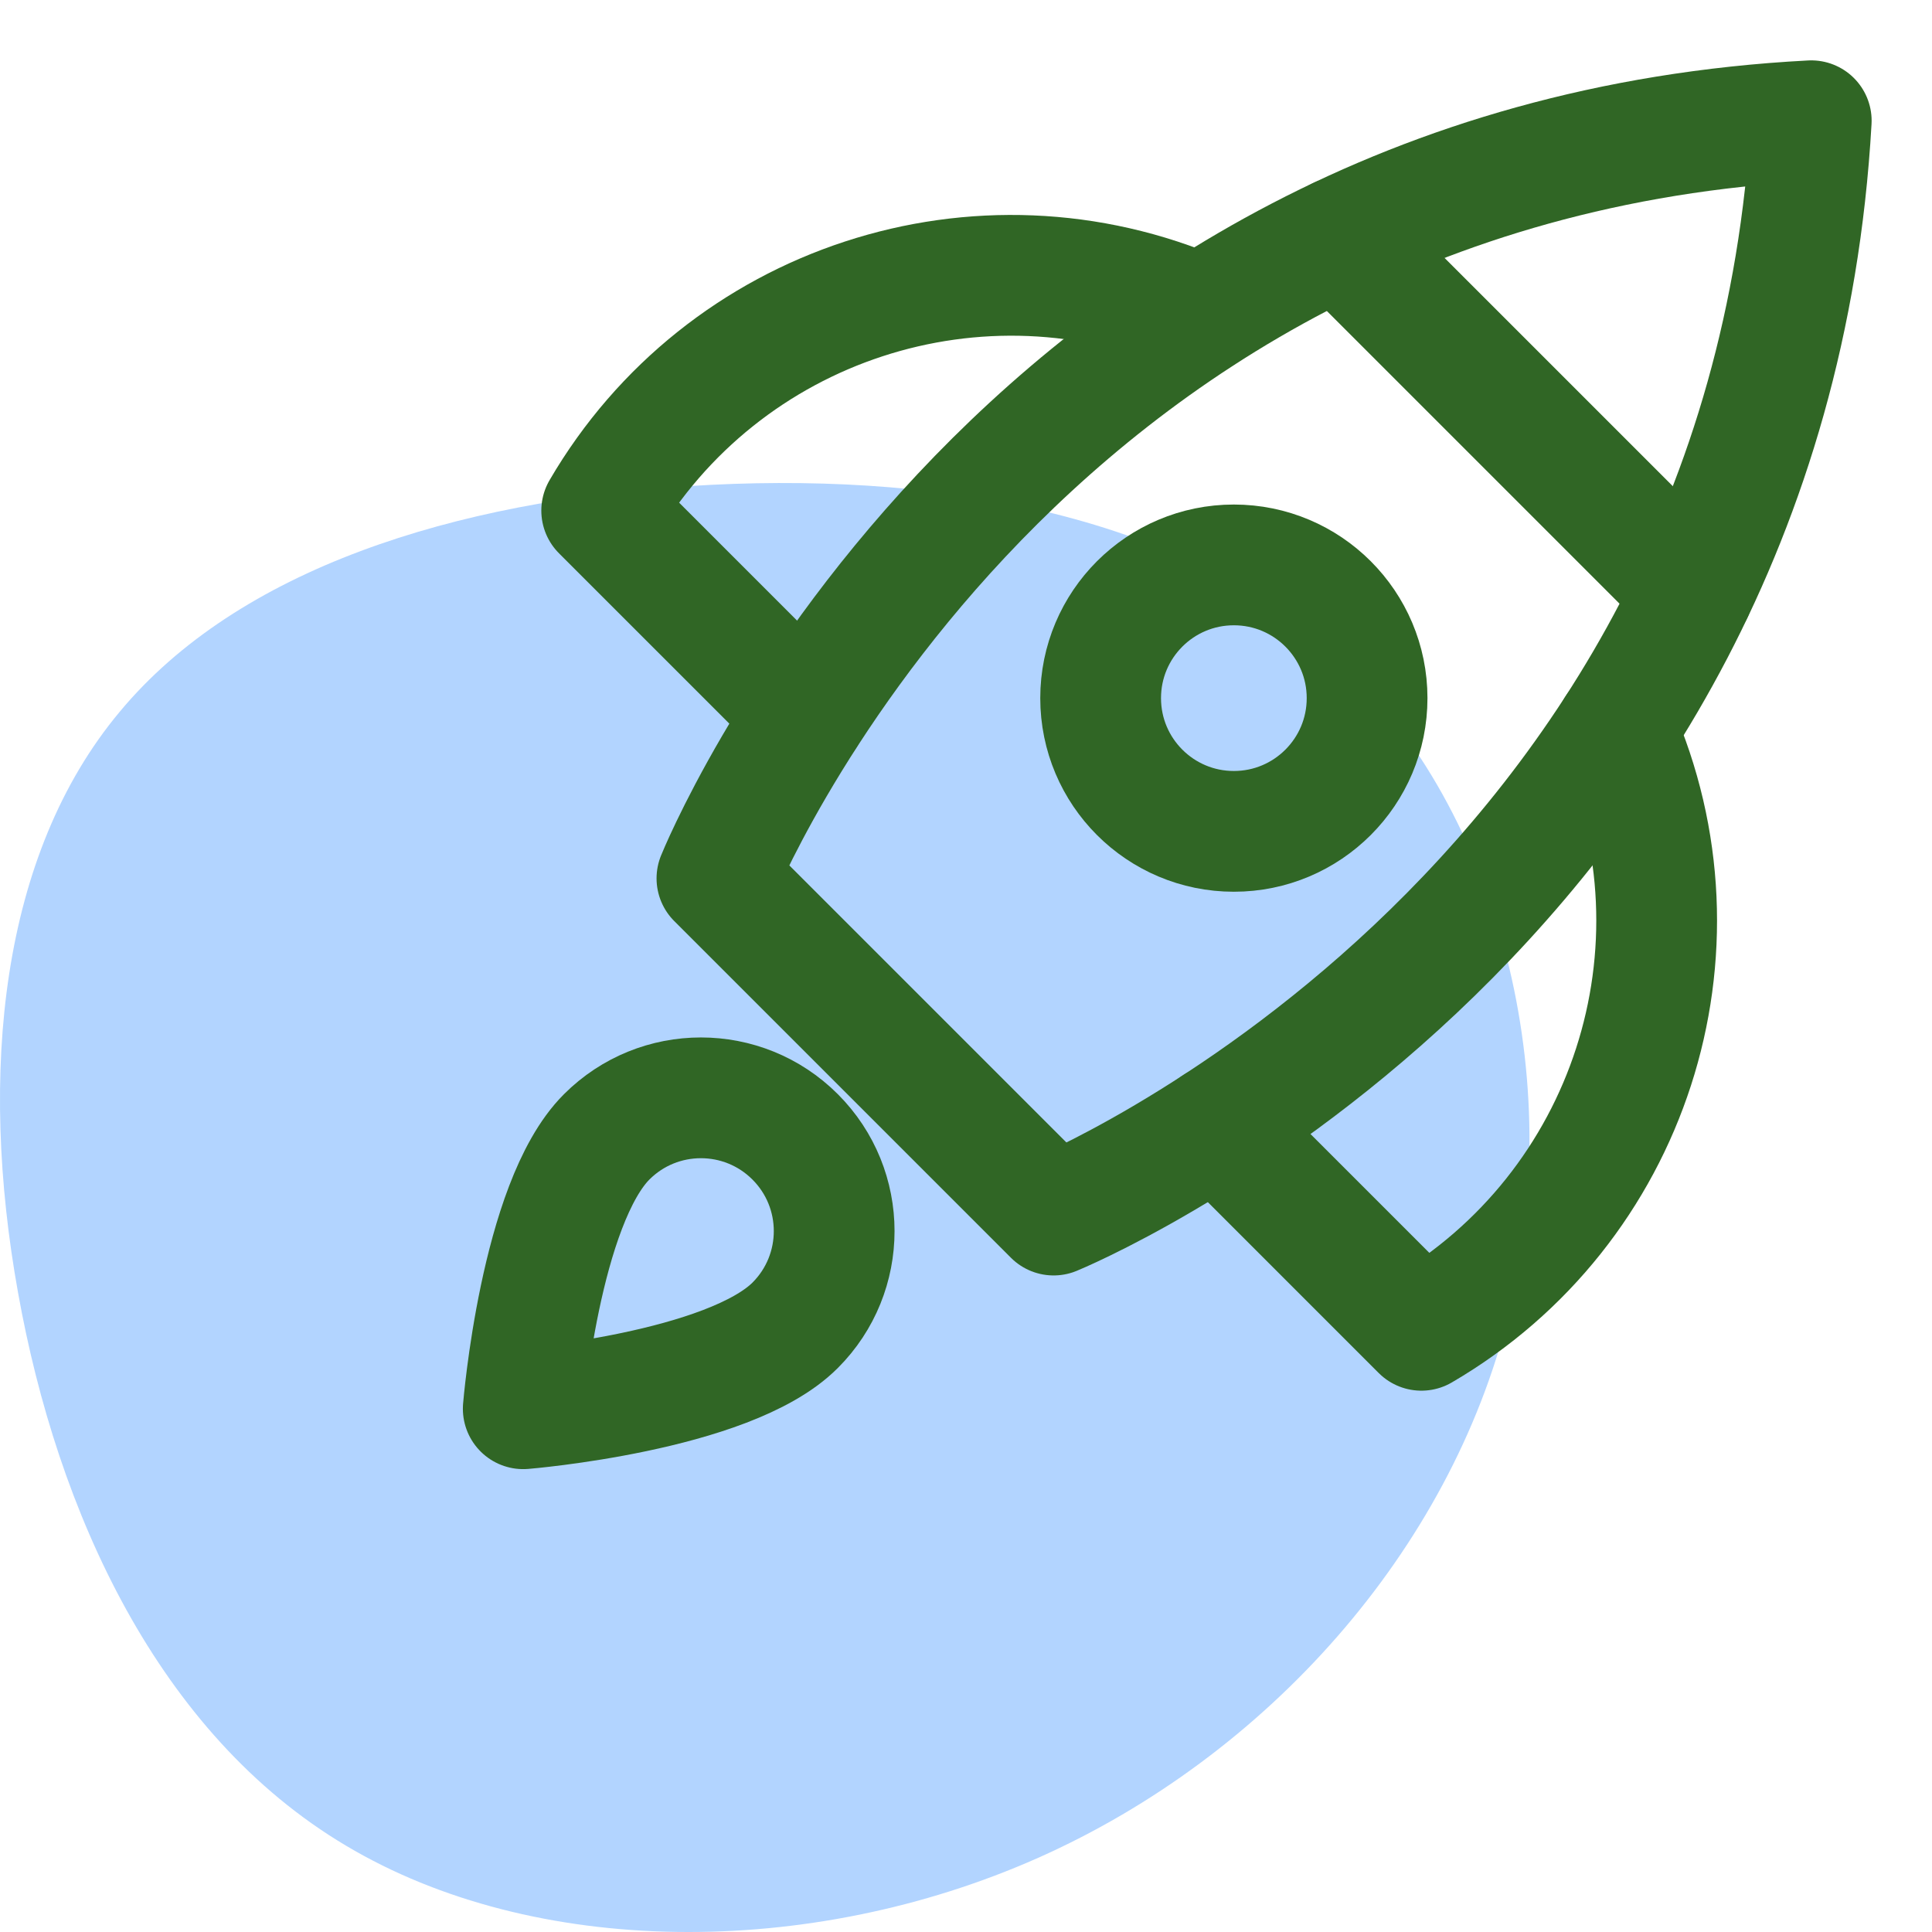
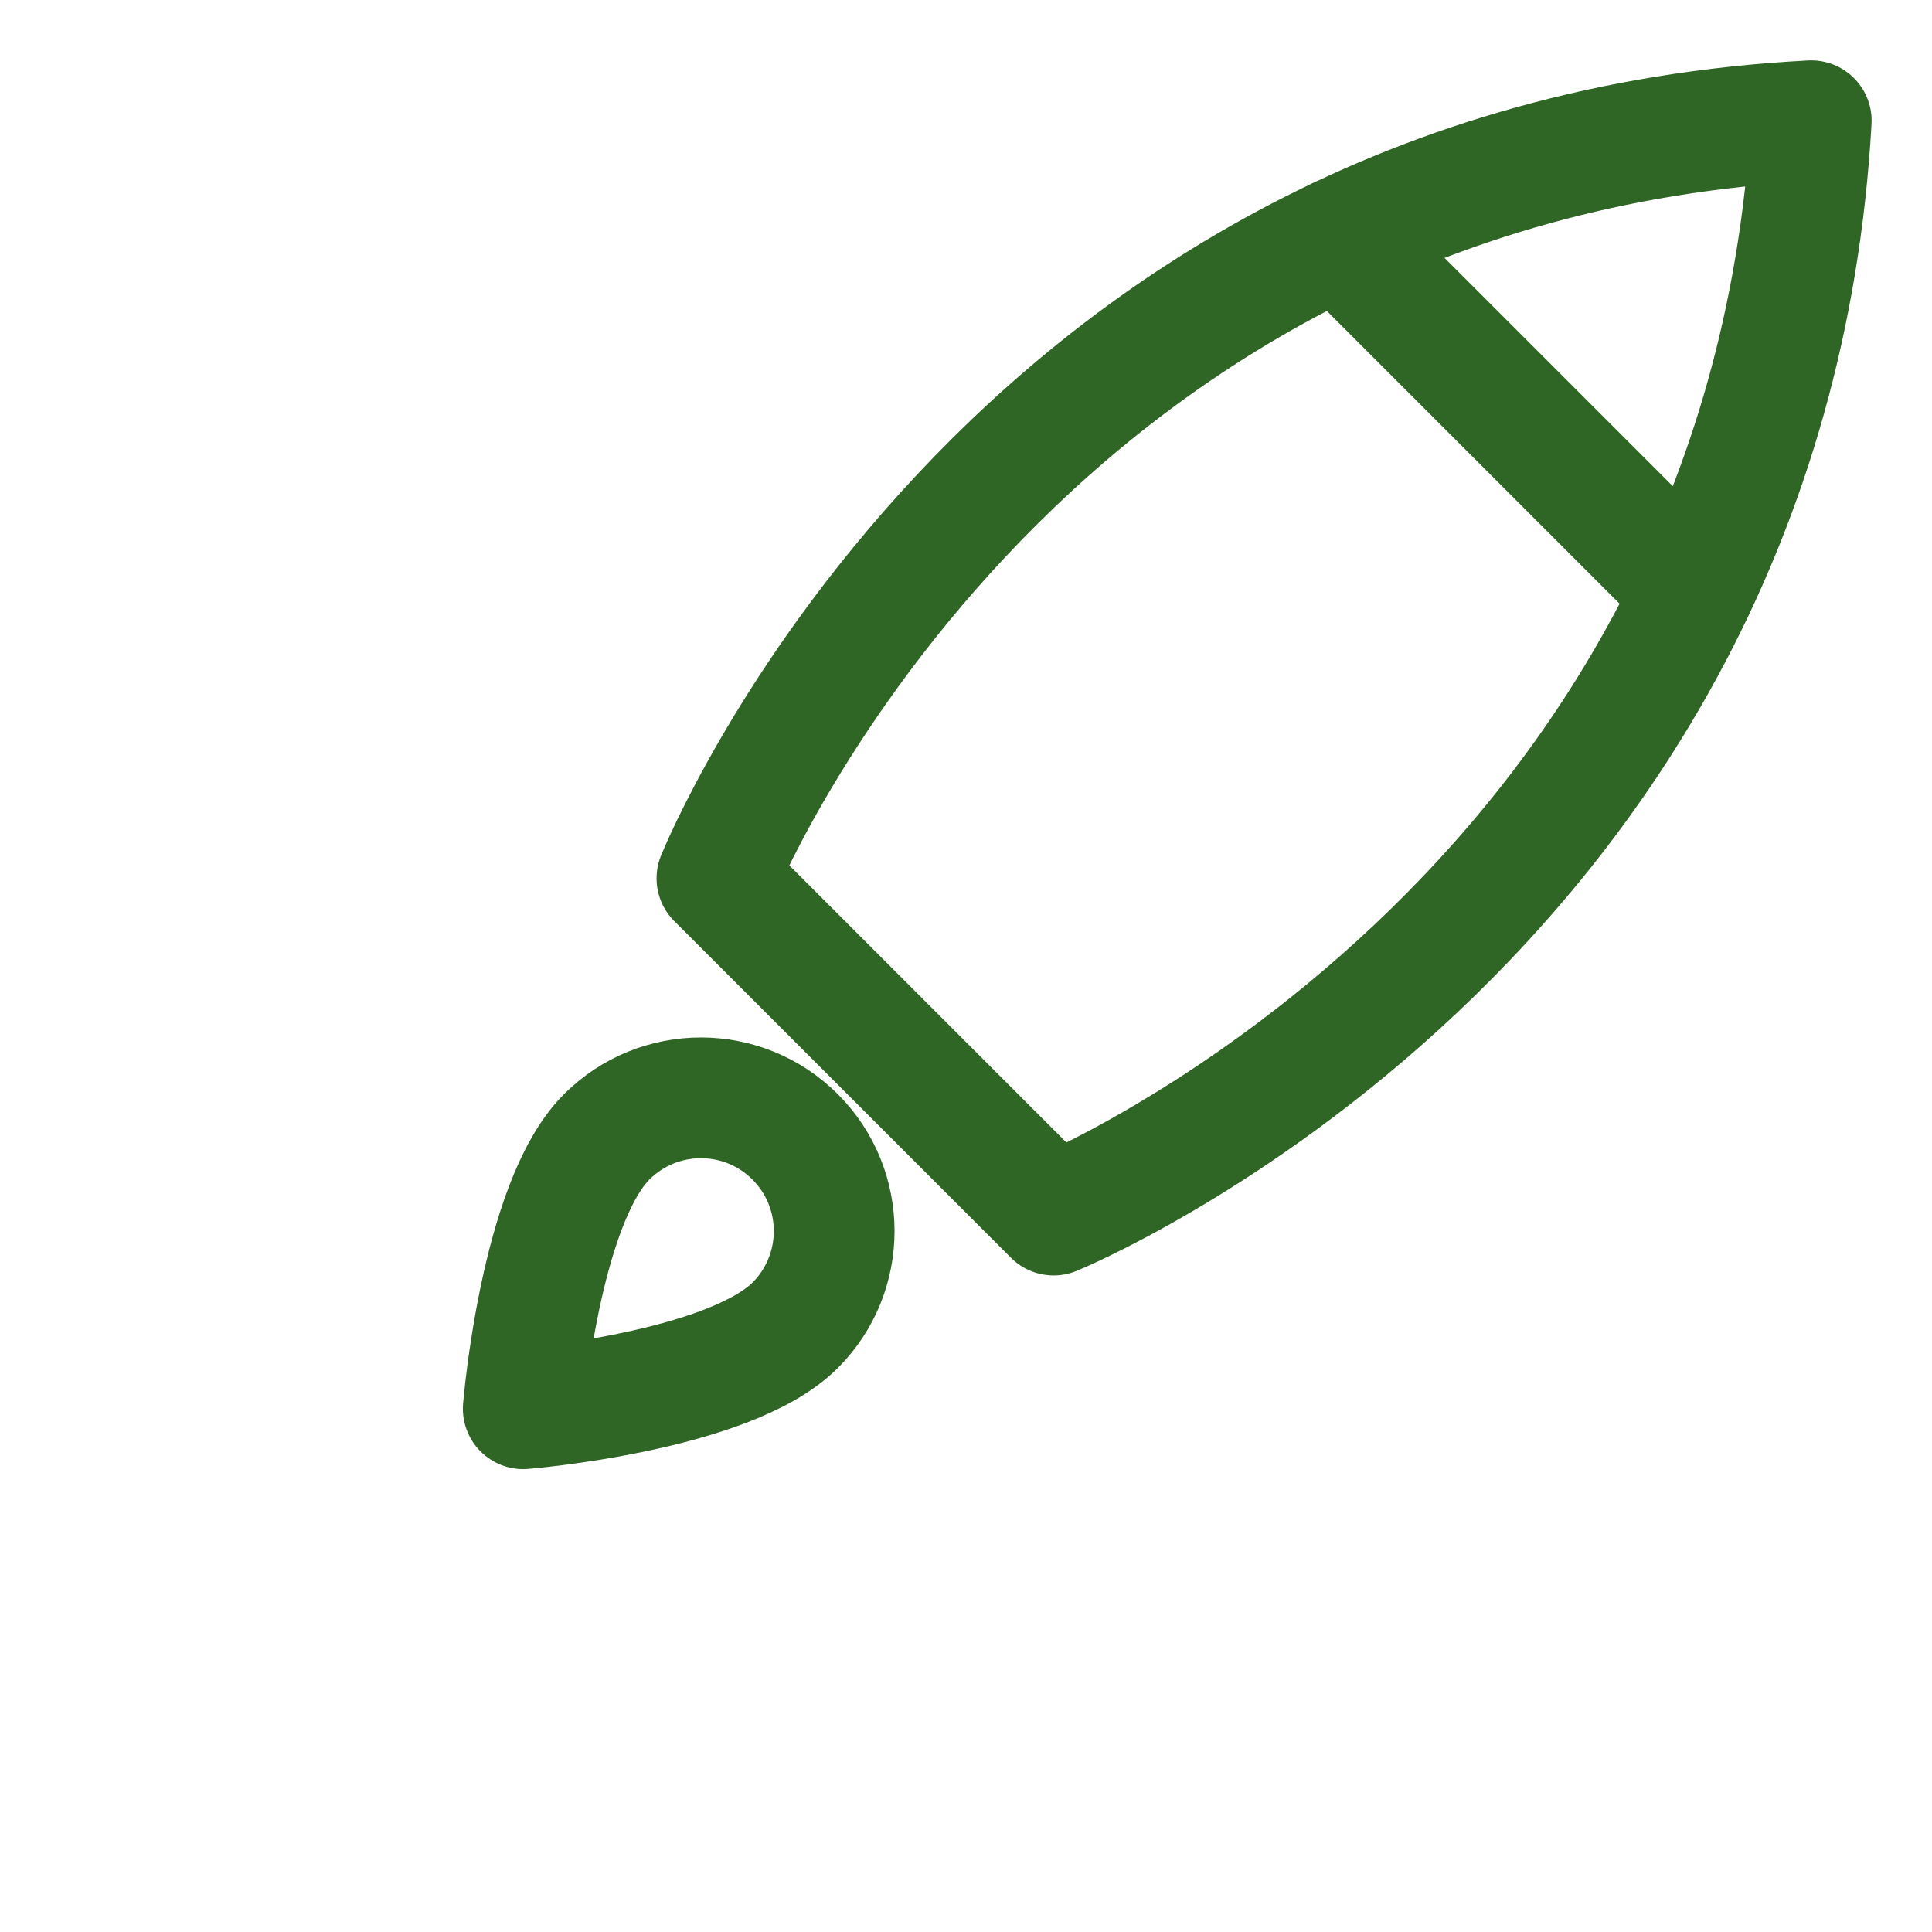
<svg xmlns="http://www.w3.org/2000/svg" width="48px" height="48px" viewBox="0 0 48 48" version="1.1">
  <title>Publish the App</title>
  <defs>
    <filter id="filter-1">
      <feColorMatrix in="SourceGraphic" type="matrix" values="0 0 0 0 0.745 0 0 0 0 0.929 0 0 0 0 0.753 0 0 0 1 0" />
    </filter>
  </defs>
  <g id="Publish-the-App" stroke="none" stroke-width="1" fill="none" fill-rule="evenodd">
    <g id="Group" transform="translate(0, 3)">
      <g filter="url(#filter-1)" id="5-Icons/Process-Management/z-Features/Intuitive-User-Interface-Copy-3">
        <g transform="translate(0, 9)" id="Email-to-Auto-Create-Cases" fill="#B2D4FF">
-           <path d="M33.296,4.425 C37.288,8.202 38.932,14.818 37.478,20.671 C36.023,26.531 31.478,31.628 25.793,34.157 C20.099,36.686 13.265,36.638 8.596,33.855 C3.927,31.08 1.424,25.569 0.448,20.114 C-0.535,14.651 0.01,9.236 2.969,5.69 C5.919,2.135 11.282,0.449 17.133,0.076 C22.975,-0.298 29.305,0.648 33.296,4.425 Z" id="Path-Copy-6" />
-         </g>
+           </g>
      </g>
      <g id="Group-12" transform="translate(13, 0)" stroke="#306625" stroke-linecap="round" stroke-linejoin="round" stroke-width="3">
        <line x1="20.265" y1="2.905" x2="29.059" y2="11.699" id="Path" />
-         <path d="M16.817,4.818 C11.343,2.439 4.956,4.531 1.949,9.686 L7.018,14.755" id="Path" />
-         <path d="M27.153,15.117 C29.576,20.601 27.493,27.031 22.314,30.051 L17.224,24.961" id="Path" />
        <path d="M13.177,27.188 L4.812,18.823 C4.812,18.823 11.958,1.048 32,1.61648472e-13 C30.867,19.955 13.177,27.188 13.177,27.188 Z" id="Path" />
-         <circle id="Oval" cx="17.655" cy="14.345" r="3.31" />
        <path d="M2.073,25.245 C3.366,23.952 5.462,23.952 6.755,25.245 C8.048,26.538 8.048,28.634 6.755,29.927 C5.1,31.582 4.4408921e-15,32 4.4408921e-15,32 C4.4408921e-15,32 0.418,26.9 2.073,25.245 Z" id="Path" />
      </g>
    </g>
  </g>
</svg>